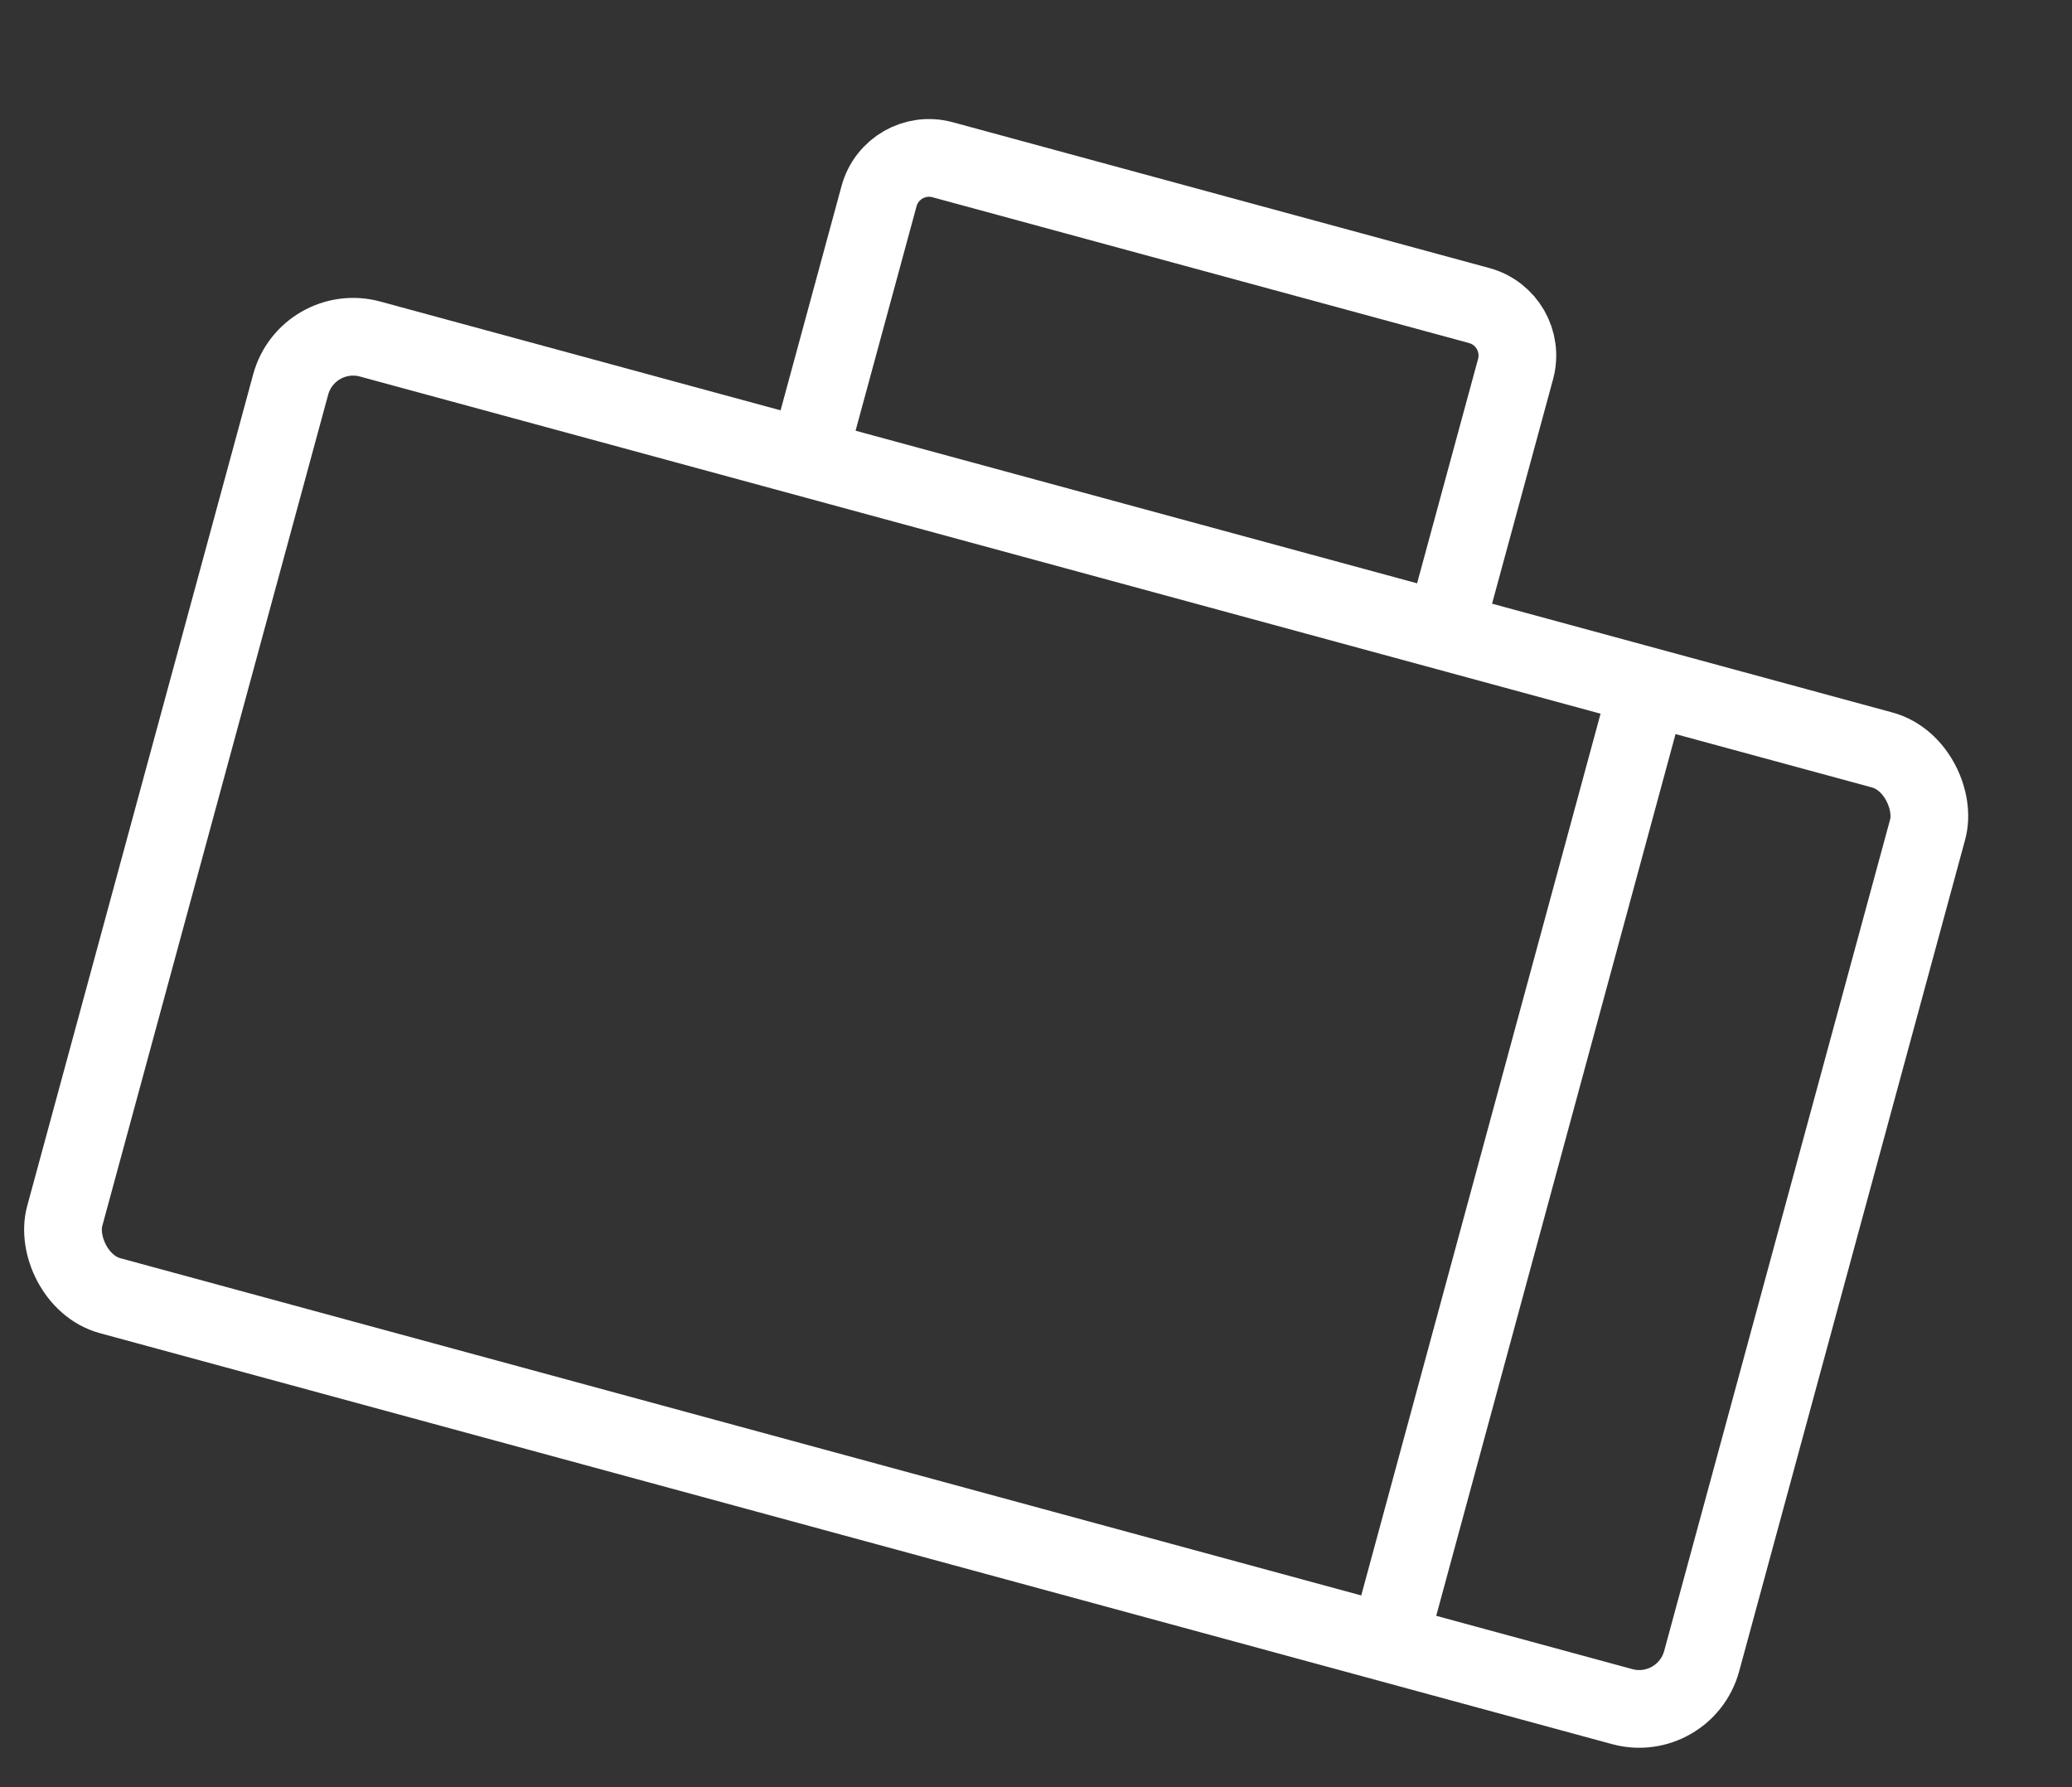
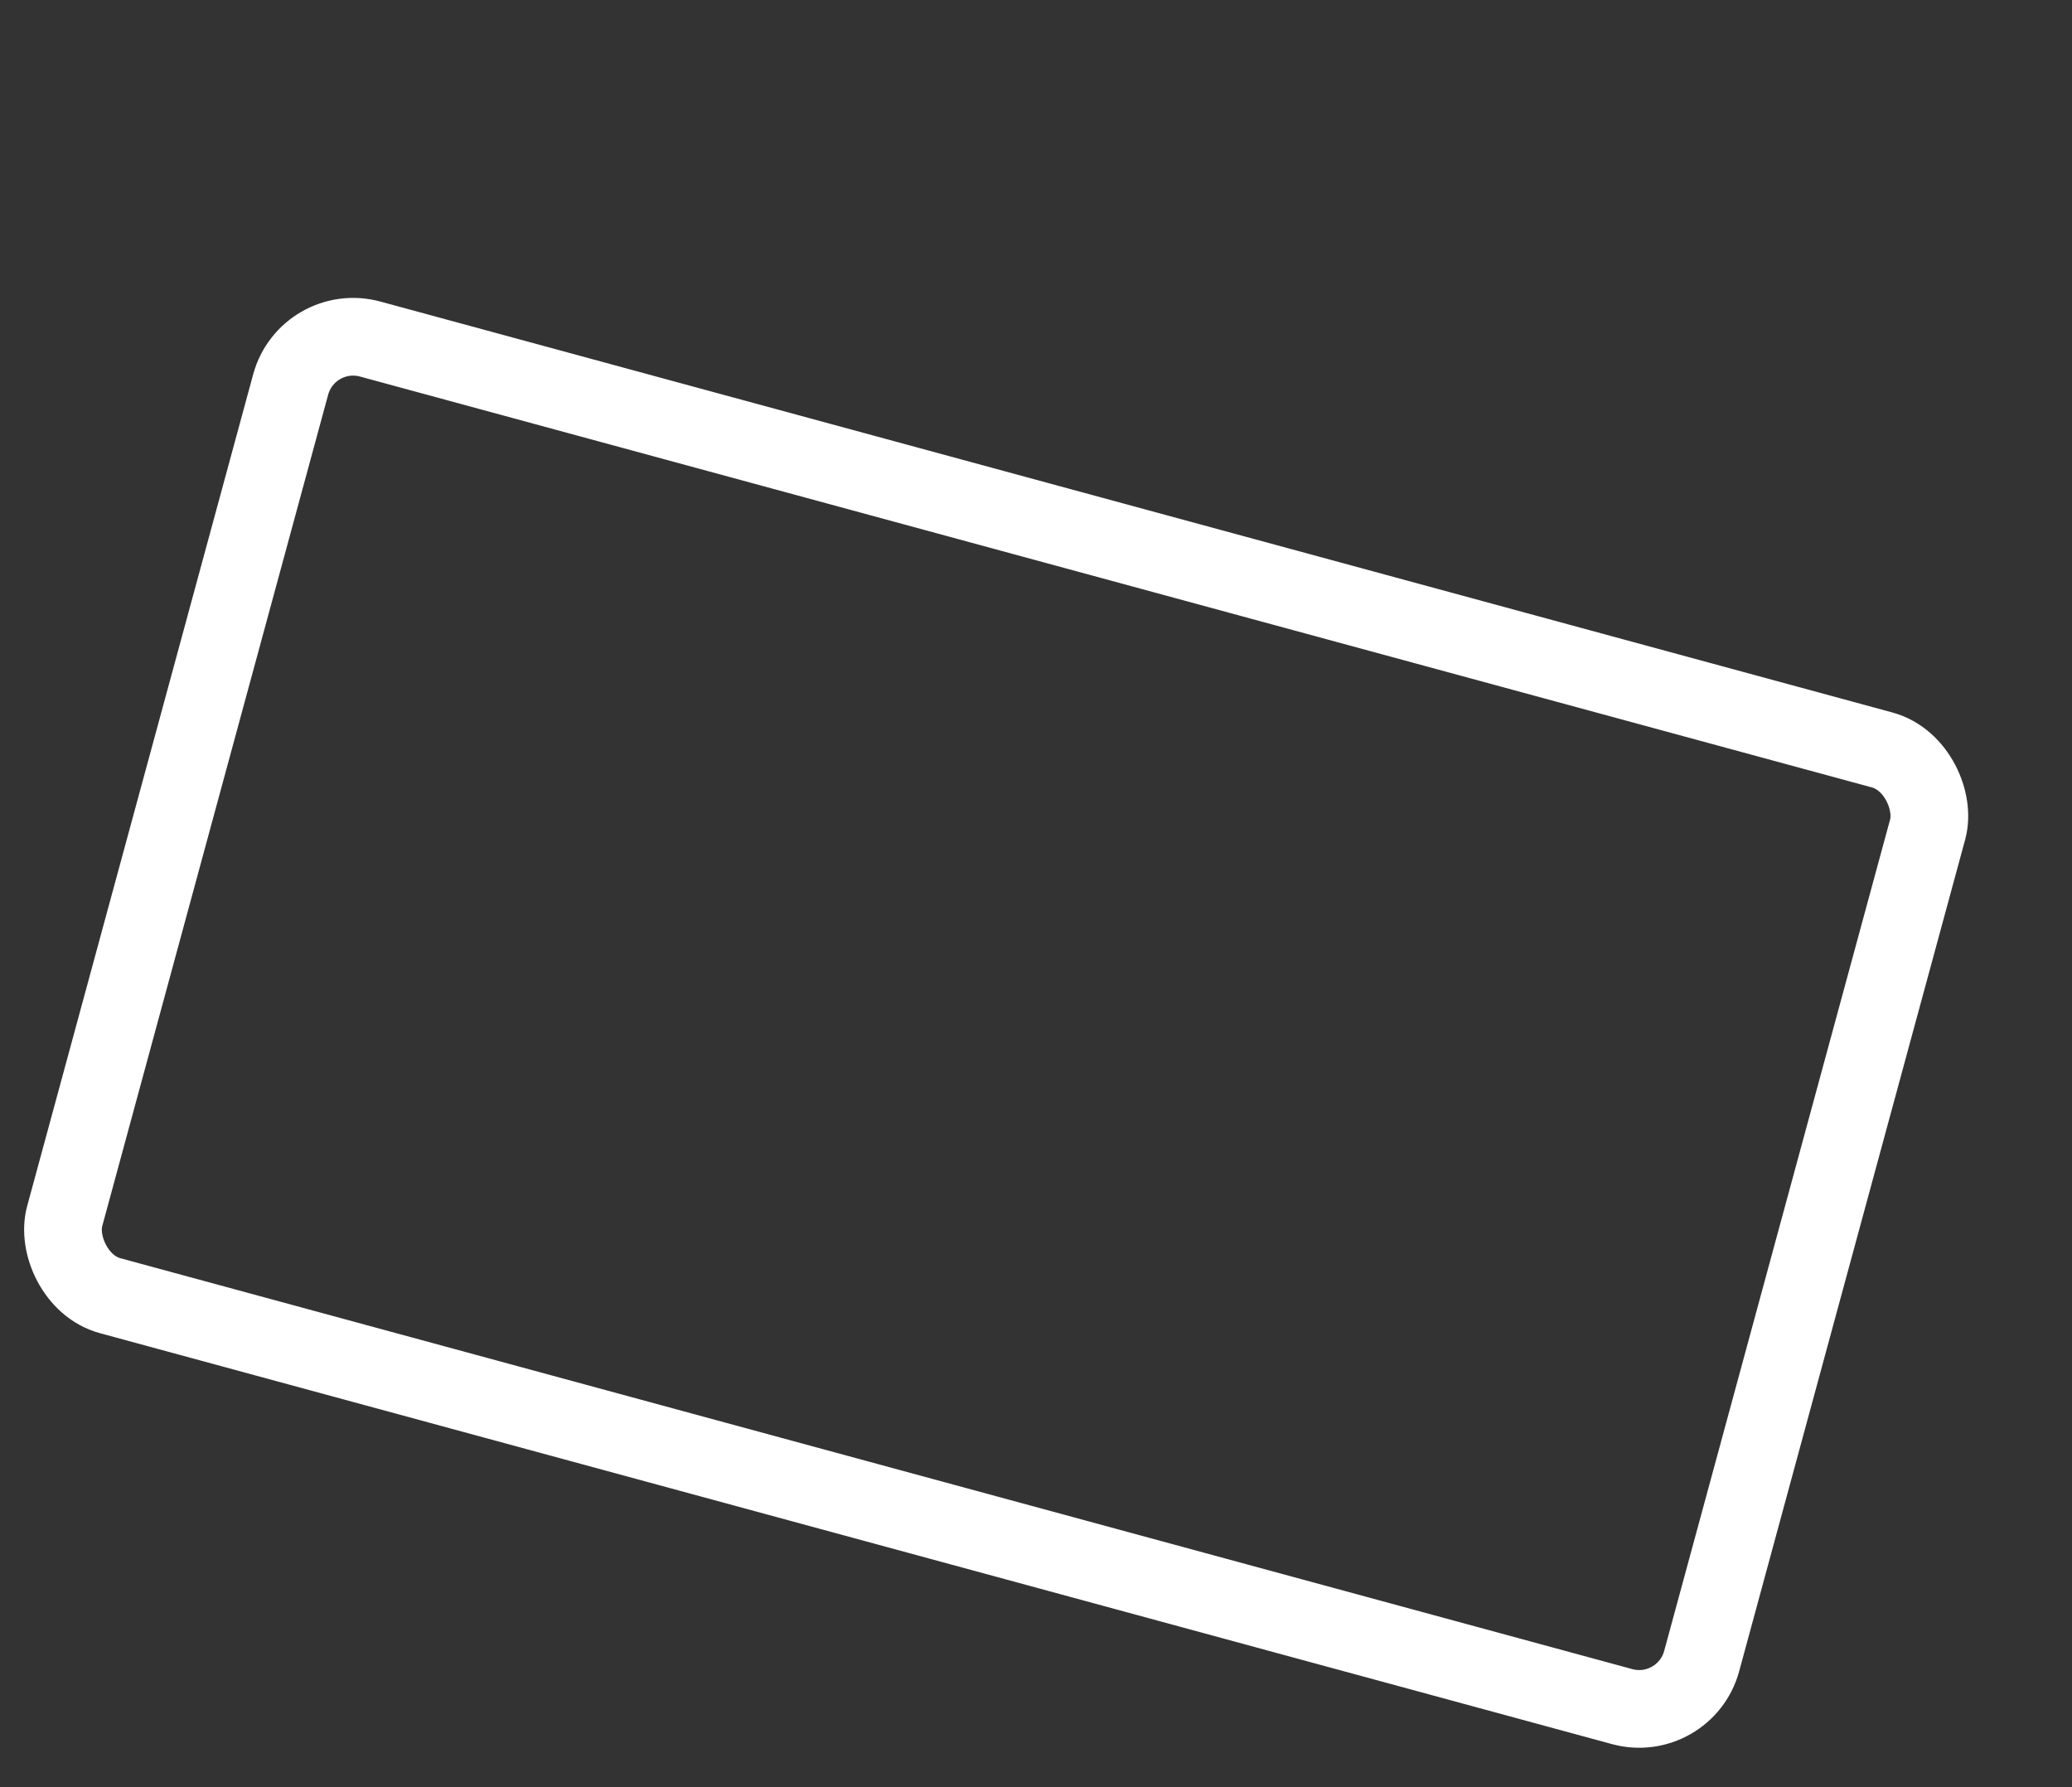
<svg xmlns="http://www.w3.org/2000/svg" width="80" height="69" viewBox="0 0 80 69" fill="none">
  <rect x="0" y="0" width="80" height="69" fill="#333333" stroke="none" />
  <rect x="11.878" y="12.434" width="65.497" height="38.274" rx="2.5" transform="rotate(15.203 11.878 12.434)" stroke="white" stroke-width="3" />
-   <path d="M31.471 16.659L33.94 7.572C34.23 6.506 35.328 5.877 36.394 6.167L57.11 11.796C58.176 12.085 58.805 13.184 58.516 14.25L56.046 23.337" stroke="white" stroke-width="3" stroke-linecap="round" />
-   <path d="M63.369 27.491L53.869 62.491" stroke="white" stroke-width="3" />
</svg>